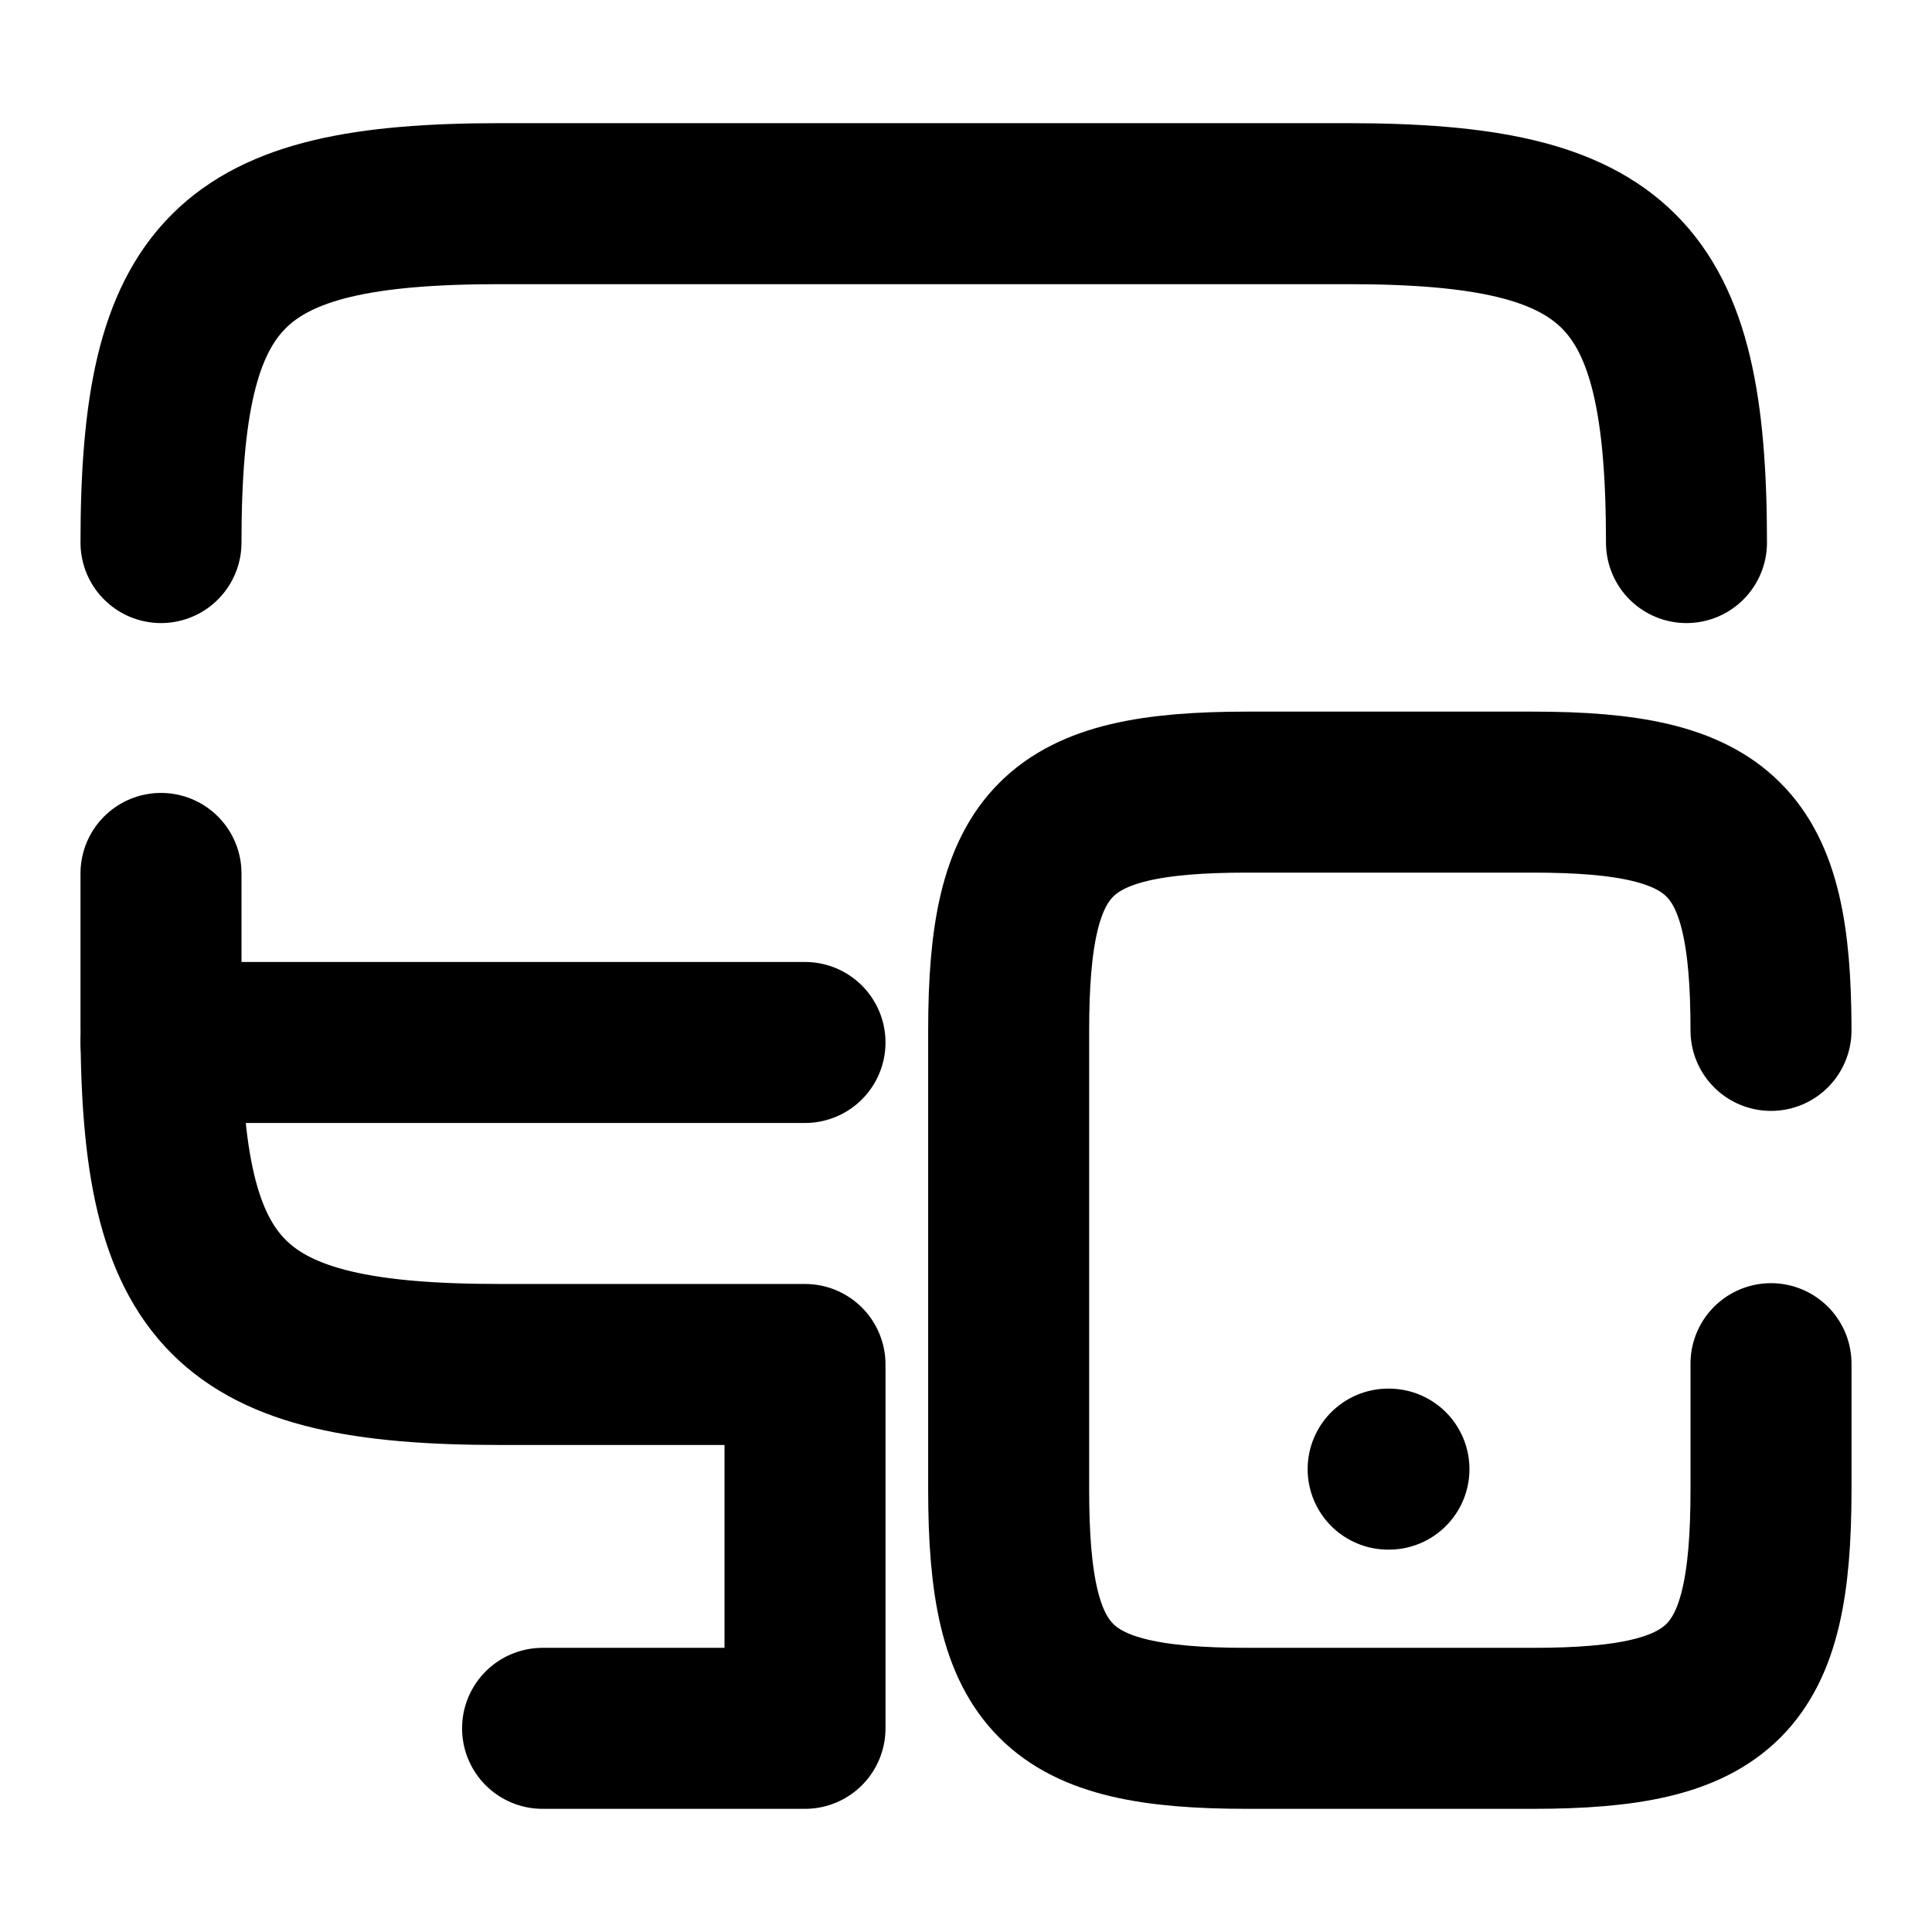
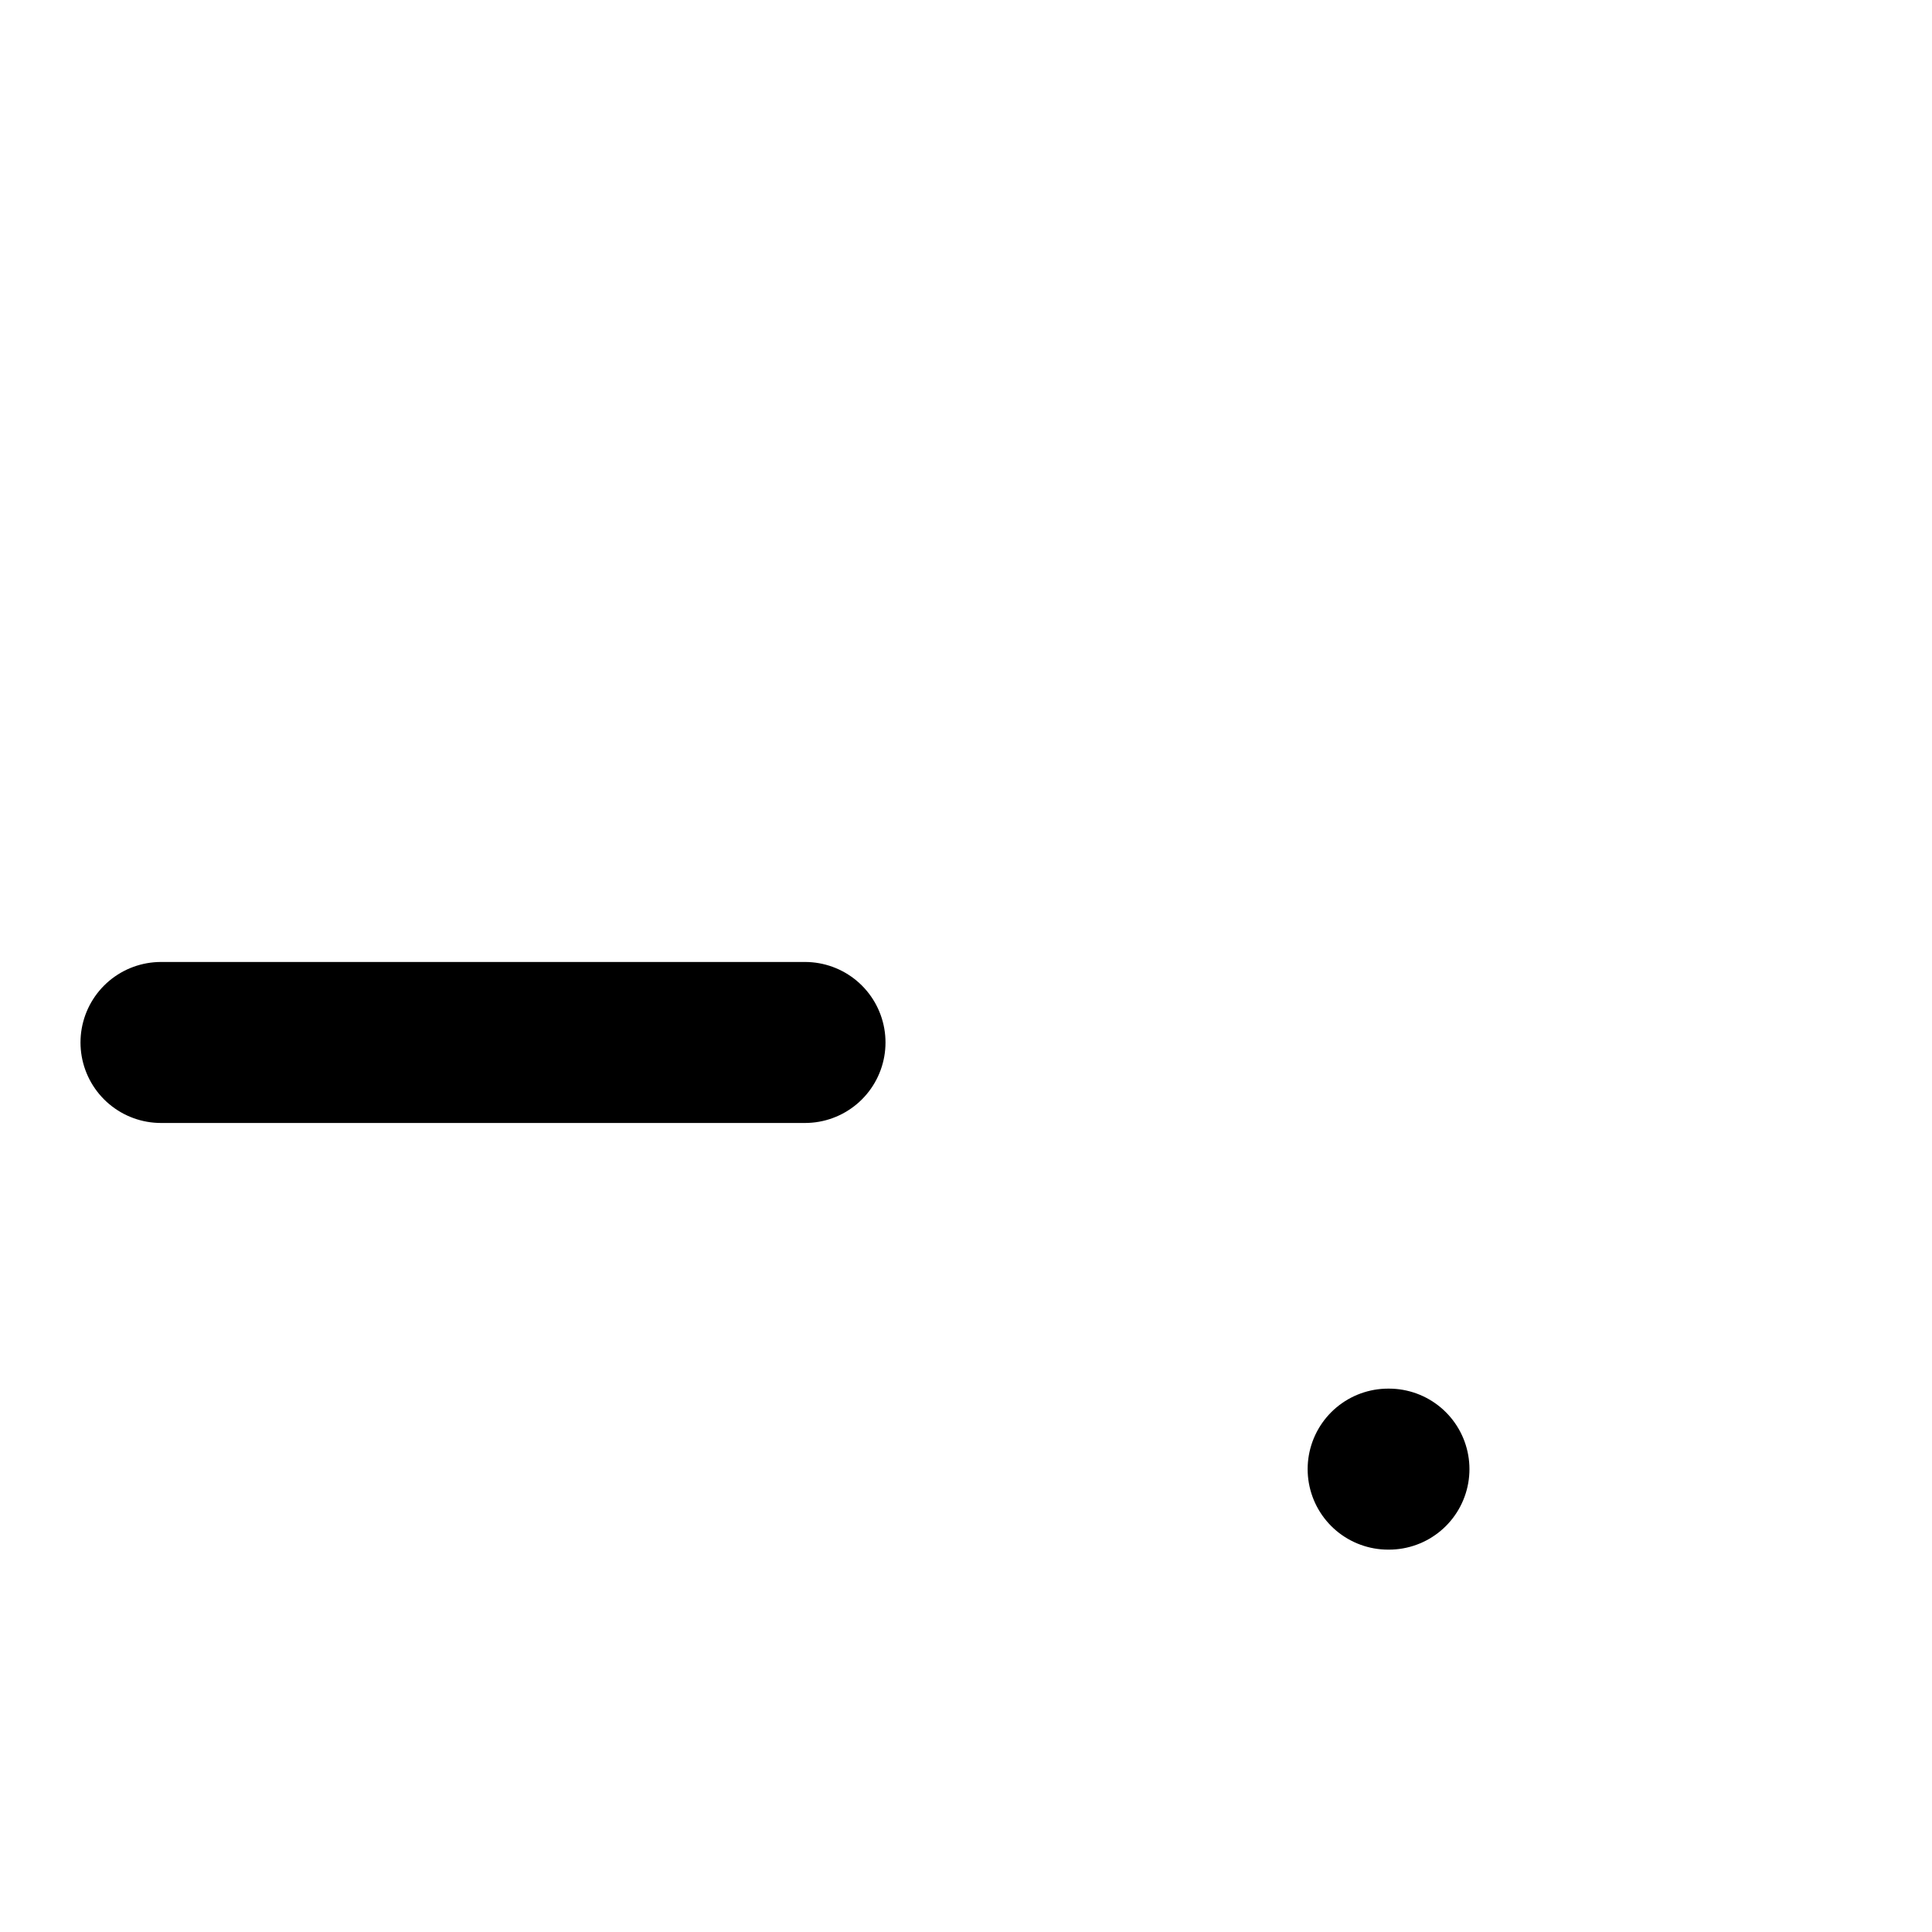
<svg xmlns="http://www.w3.org/2000/svg" viewBox="0 0 24 24" fill="none">
  <path d="M2 12.95h8" stroke="currentColor" stroke-width="2" stroke-linecap="round" stroke-linejoin="round" />
-   <path d="M2 6.74c0-3.37.84-4.21 4.21-4.21h10.53c3.37 0 4.21.84 4.21 4.21M10 16.95H6.21c-3.37 0-4.21-.84-4.21-4.21v-1.89m8 10.62v-4.52m-3.26 4.52H10m12-8.67c0-2.37-.59-2.96-2.96-2.96h-3.55c-2.37 0-2.96.59-2.96 2.96v5.71c0 2.37.59 2.96 2.96 2.96h3.55c2.37 0 2.96-.59 2.96-2.96v-1.57" stroke="#000" stroke-width="2" stroke-linecap="round" stroke-linejoin="round" />
  <path d="M17.244 18.25h.01" stroke="currentColor" stroke-width="2" stroke-linecap="round" stroke-linejoin="round" />
</svg>